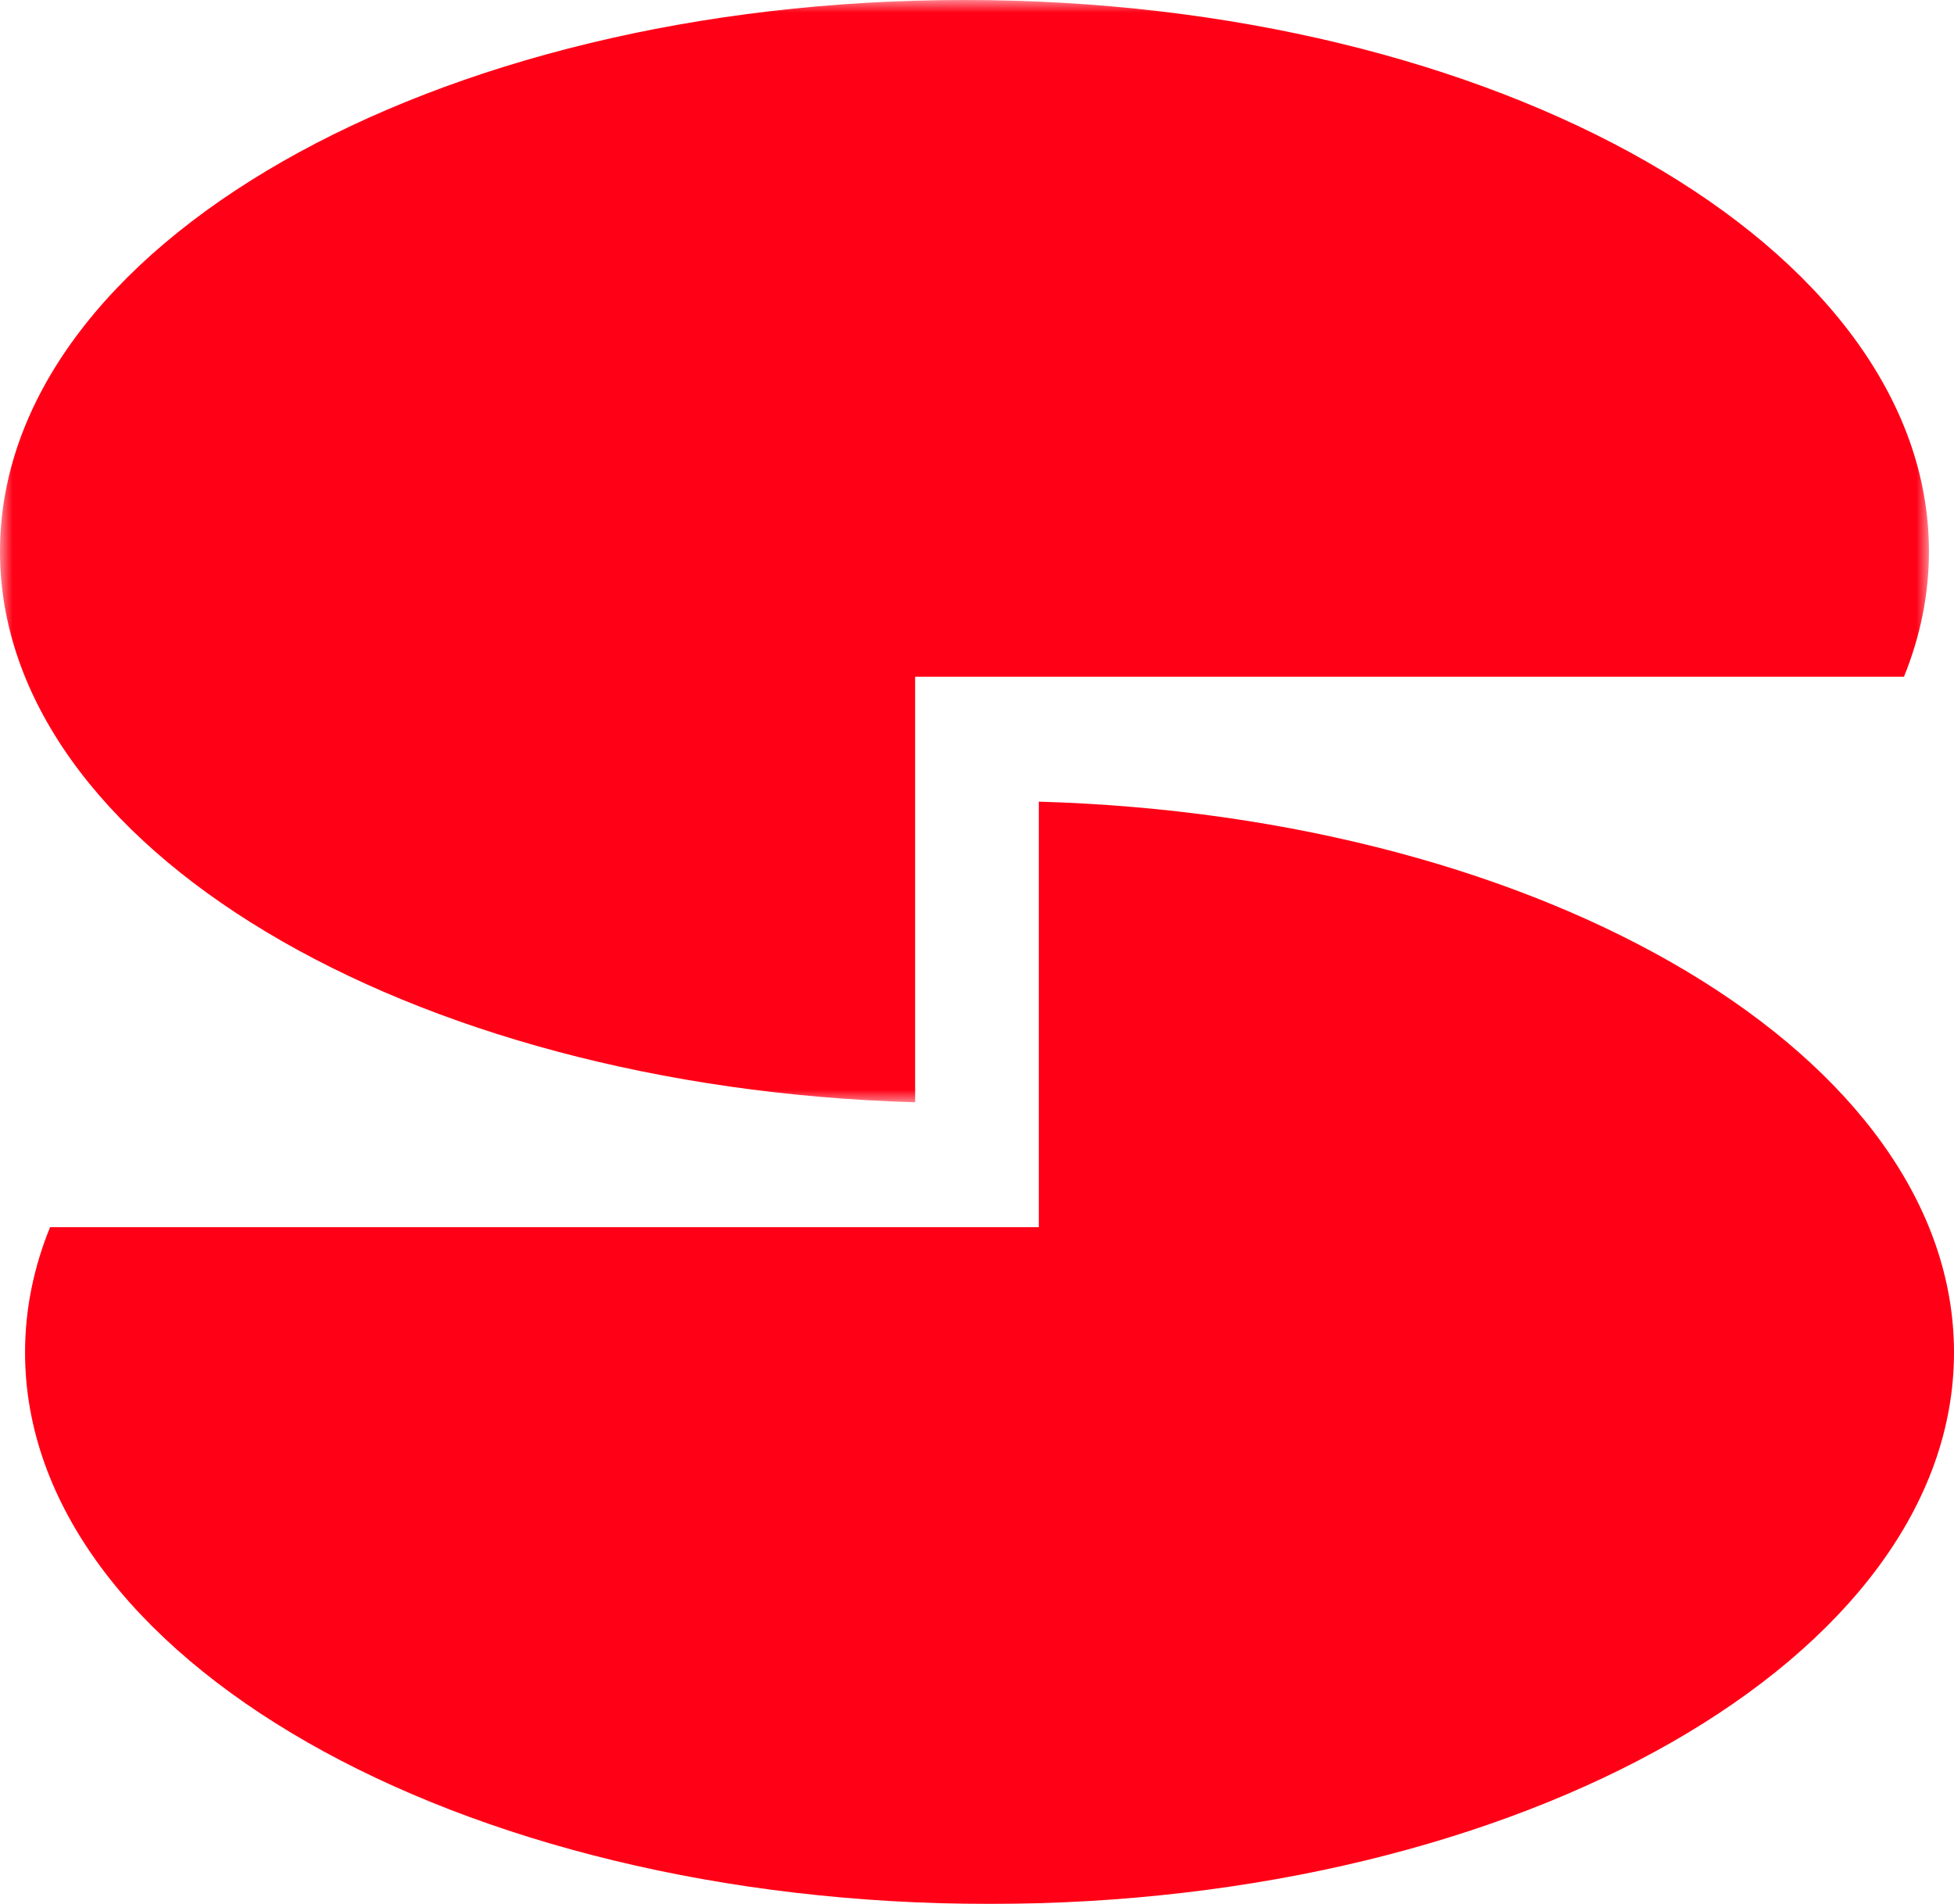
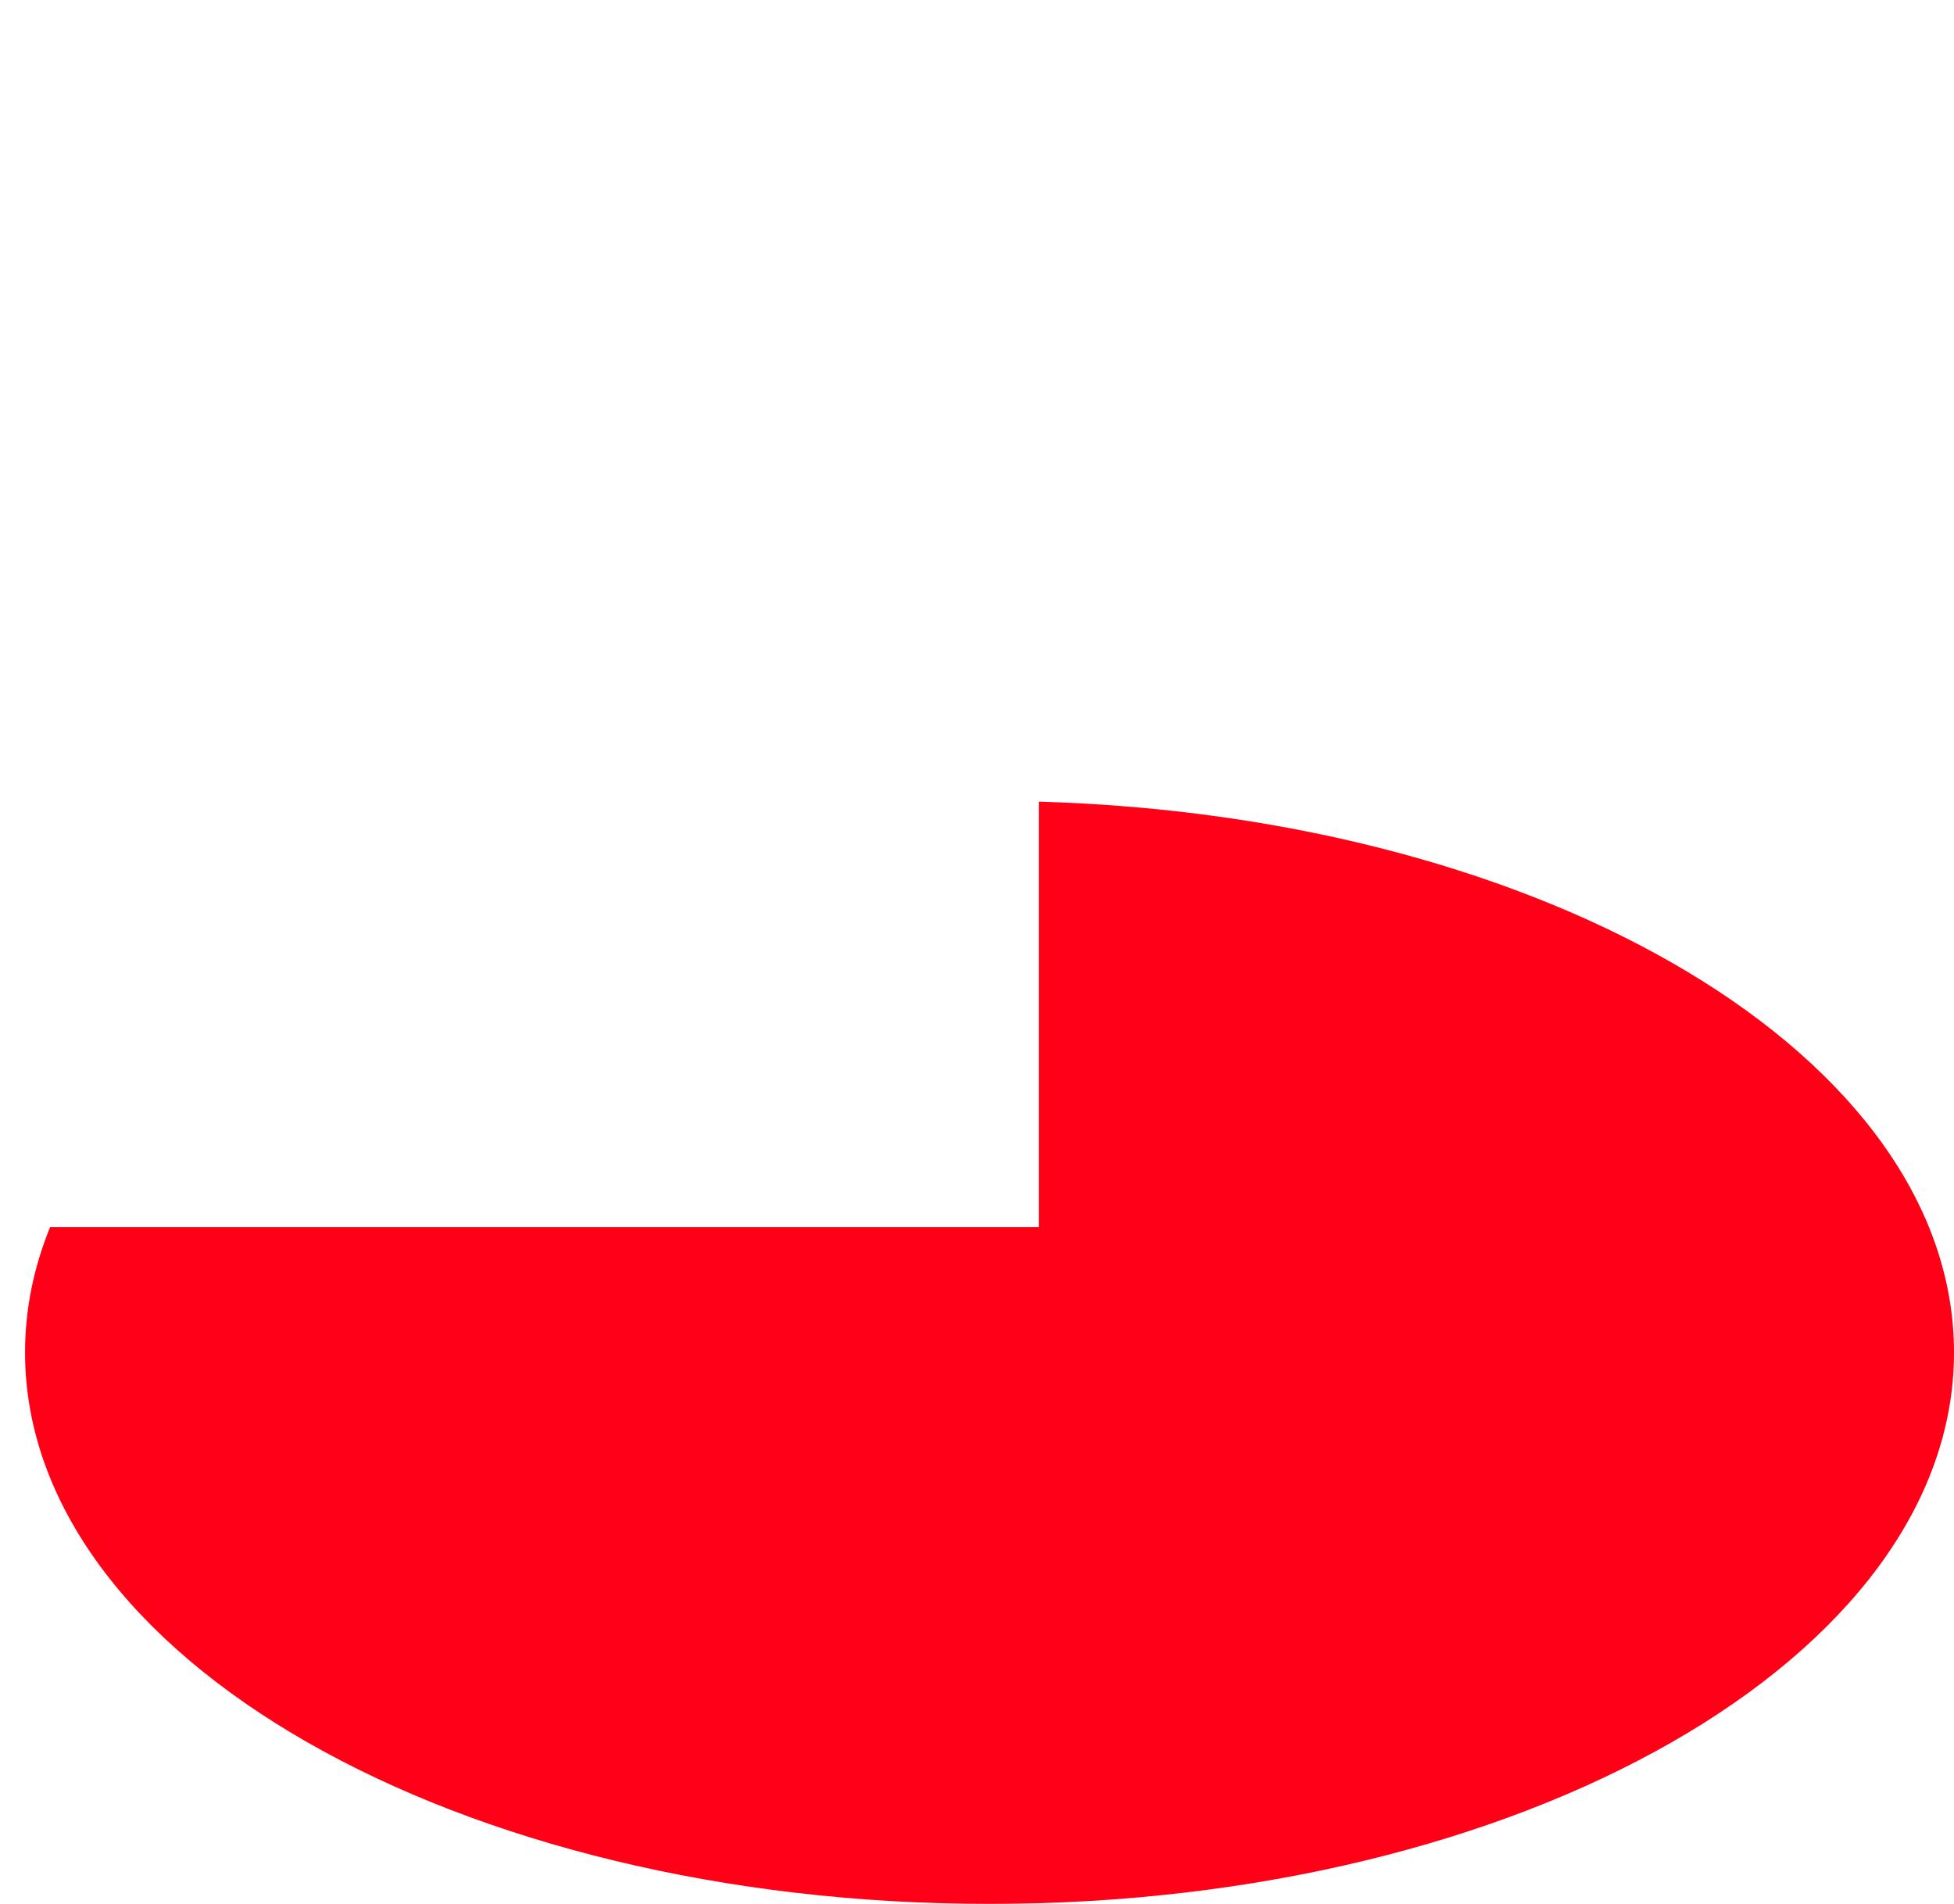
<svg xmlns="http://www.w3.org/2000/svg" xmlns:xlink="http://www.w3.org/1999/xlink" width="78" height="76">
  <defs>
    <filter color-interpolation-filters="auto" id="a">
      <feColorMatrix in="SourceGraphic" values="0 0 0 0 0.882 0 0 0 0 0.227 0 0 0 0 0.157 0 0 0 1 0" />
    </filter>
-     <path id="b" d="M0 0h77v44H0z" />
  </defs>
  <g transform="translate(-156 -3287)" filter="url(#a)" fill="none" fill-rule="evenodd">
    <g transform="translate(156 3287)">
      <mask id="c" fill="#fff">
        <use xlink:href="#b" />
      </mask>
-       <path d="M0 22.014C0 9.855 17.237 0 38.5 0S77 9.855 77 22.014c0 1.718-.345 3.39-.997 4.998H36.53V44C16.184 43.414 0 33.794 0 22.014" fill="#FF0016" mask="url(#c)" />
+       <path d="M0 22.014C0 9.855 17.237 0 38.5 0c0 1.718-.345 3.39-.997 4.998H36.53V44C16.184 43.414 0 33.794 0 22.014" fill="#FF0016" mask="url(#c)" />
    </g>
    <path d="M234 3340.987c0 12.157-17.237 22.013-38.5 22.013s-38.5-9.856-38.5-22.013c0-1.72.345-3.395.998-5h39.47V3319c20.349.585 36.532 10.206 36.532 21.987" fill="#FF0016" />
  </g>
</svg>